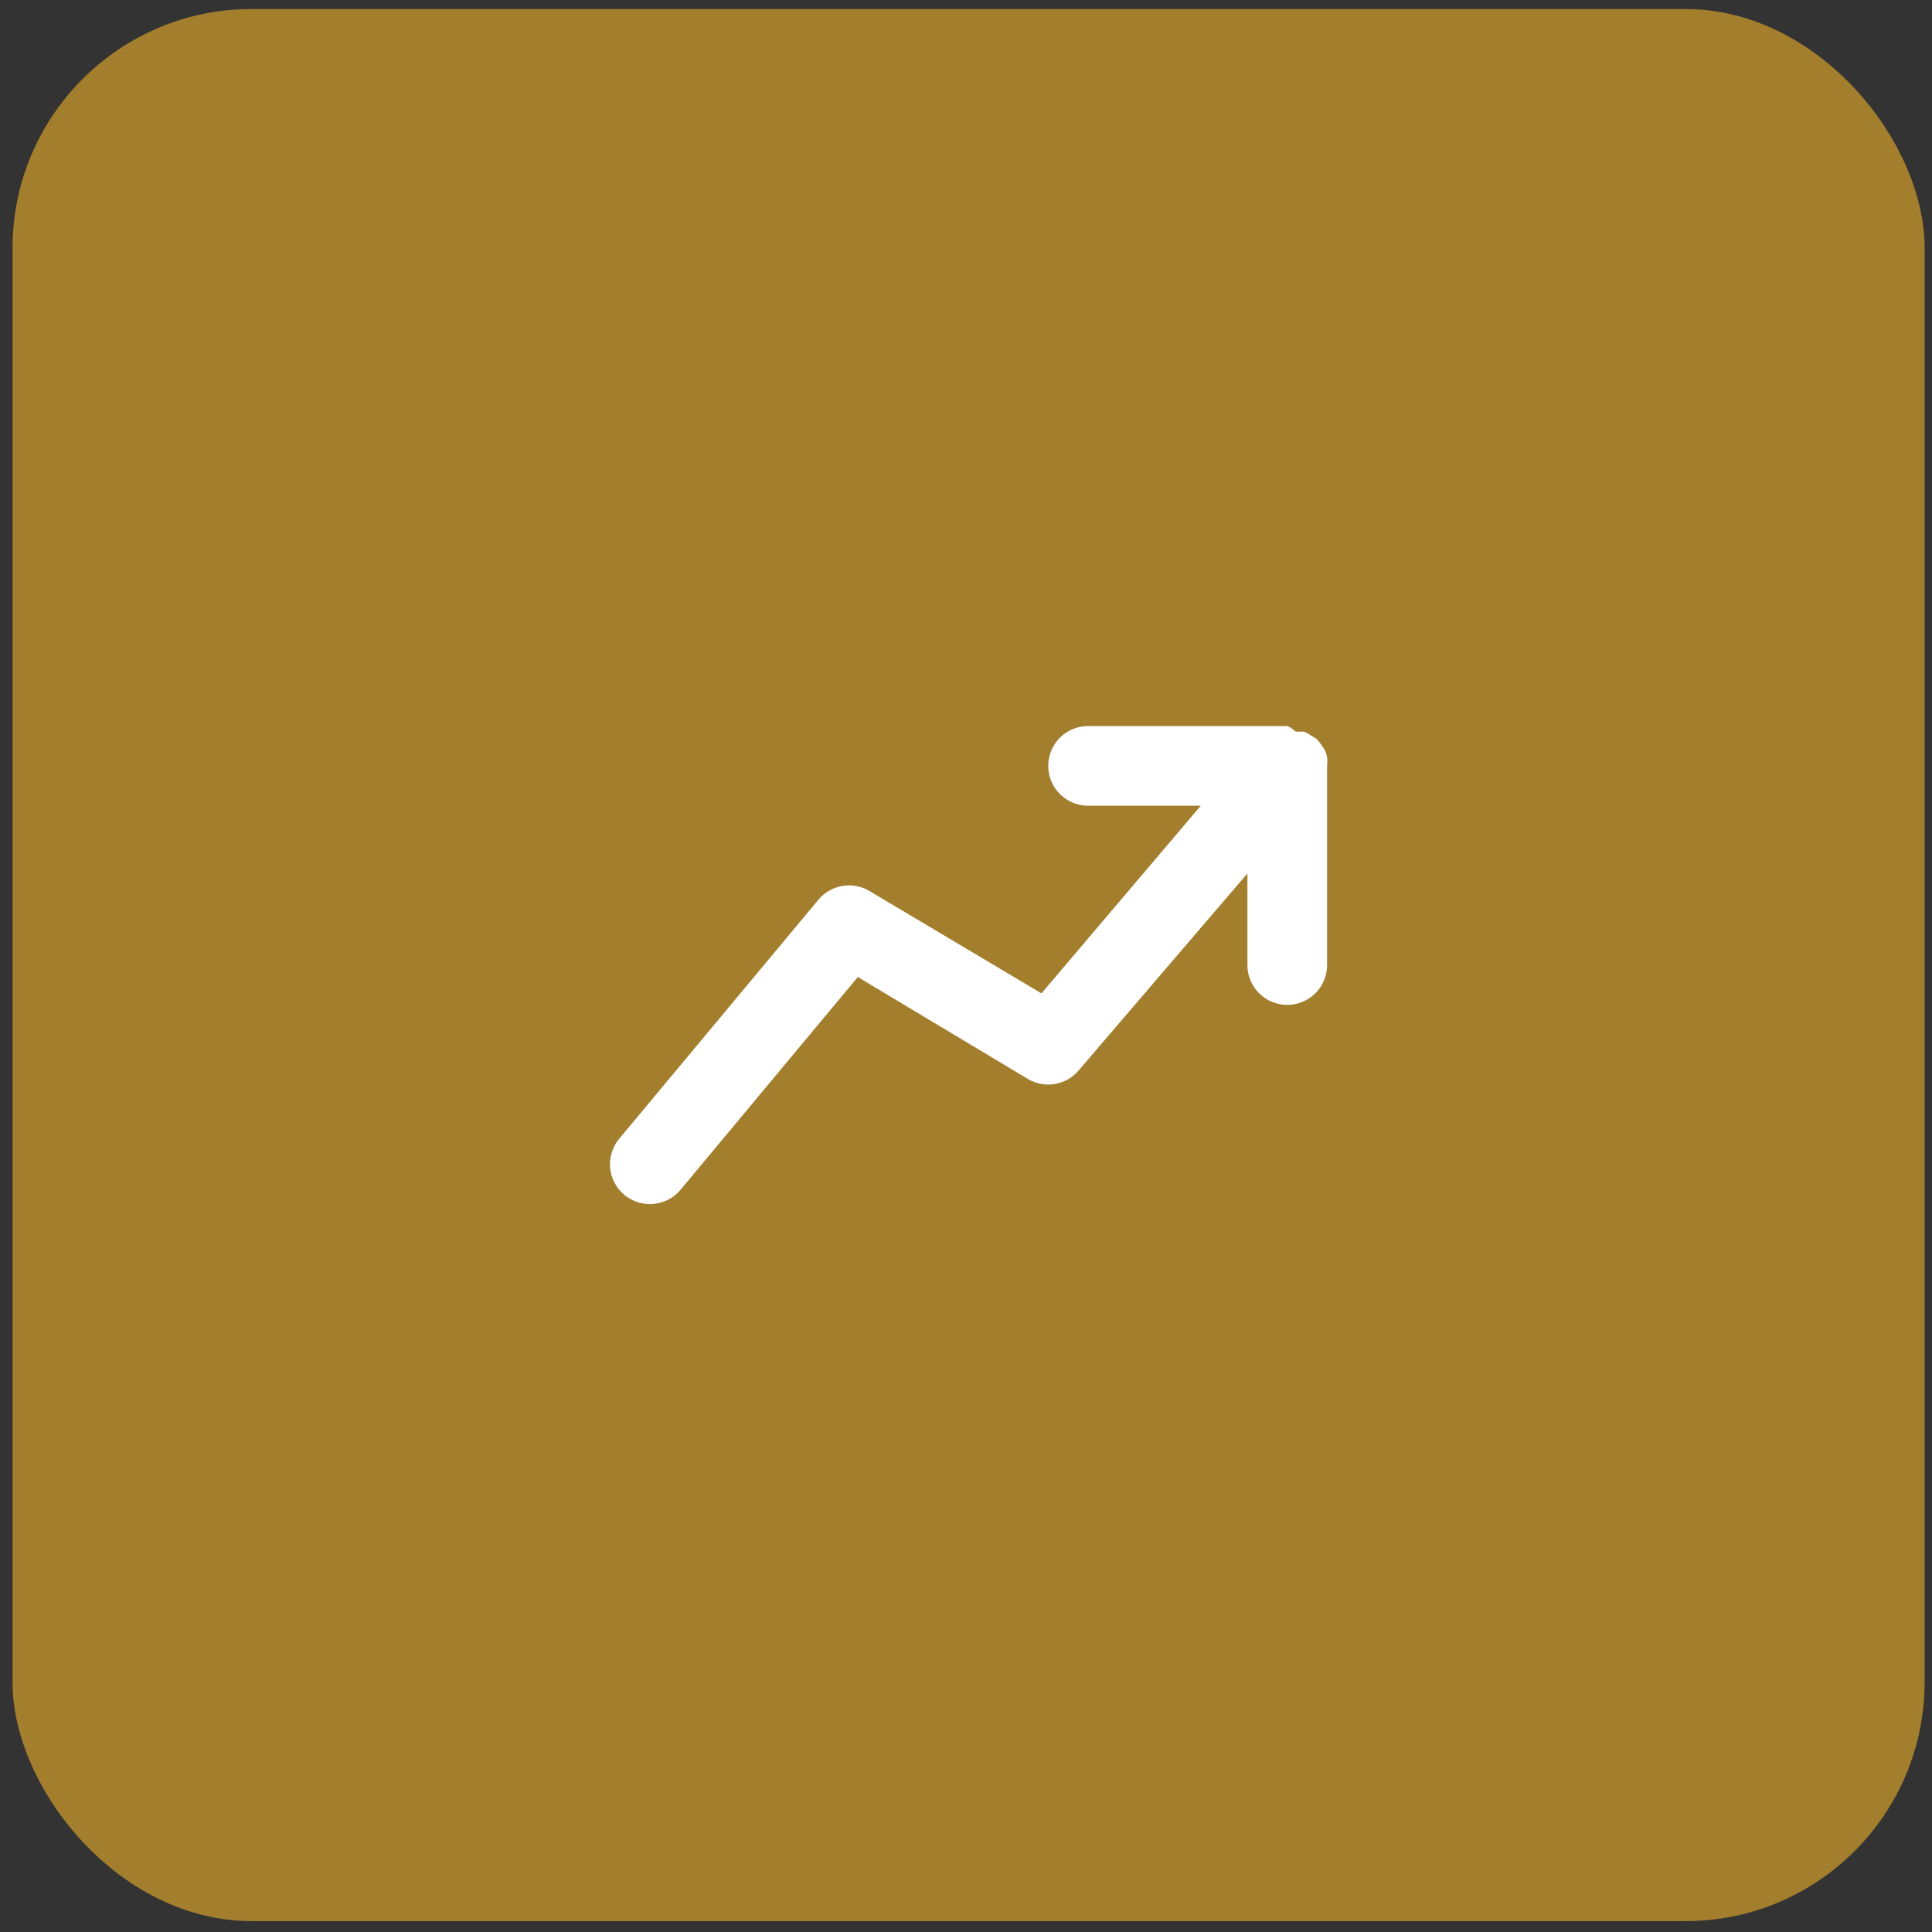
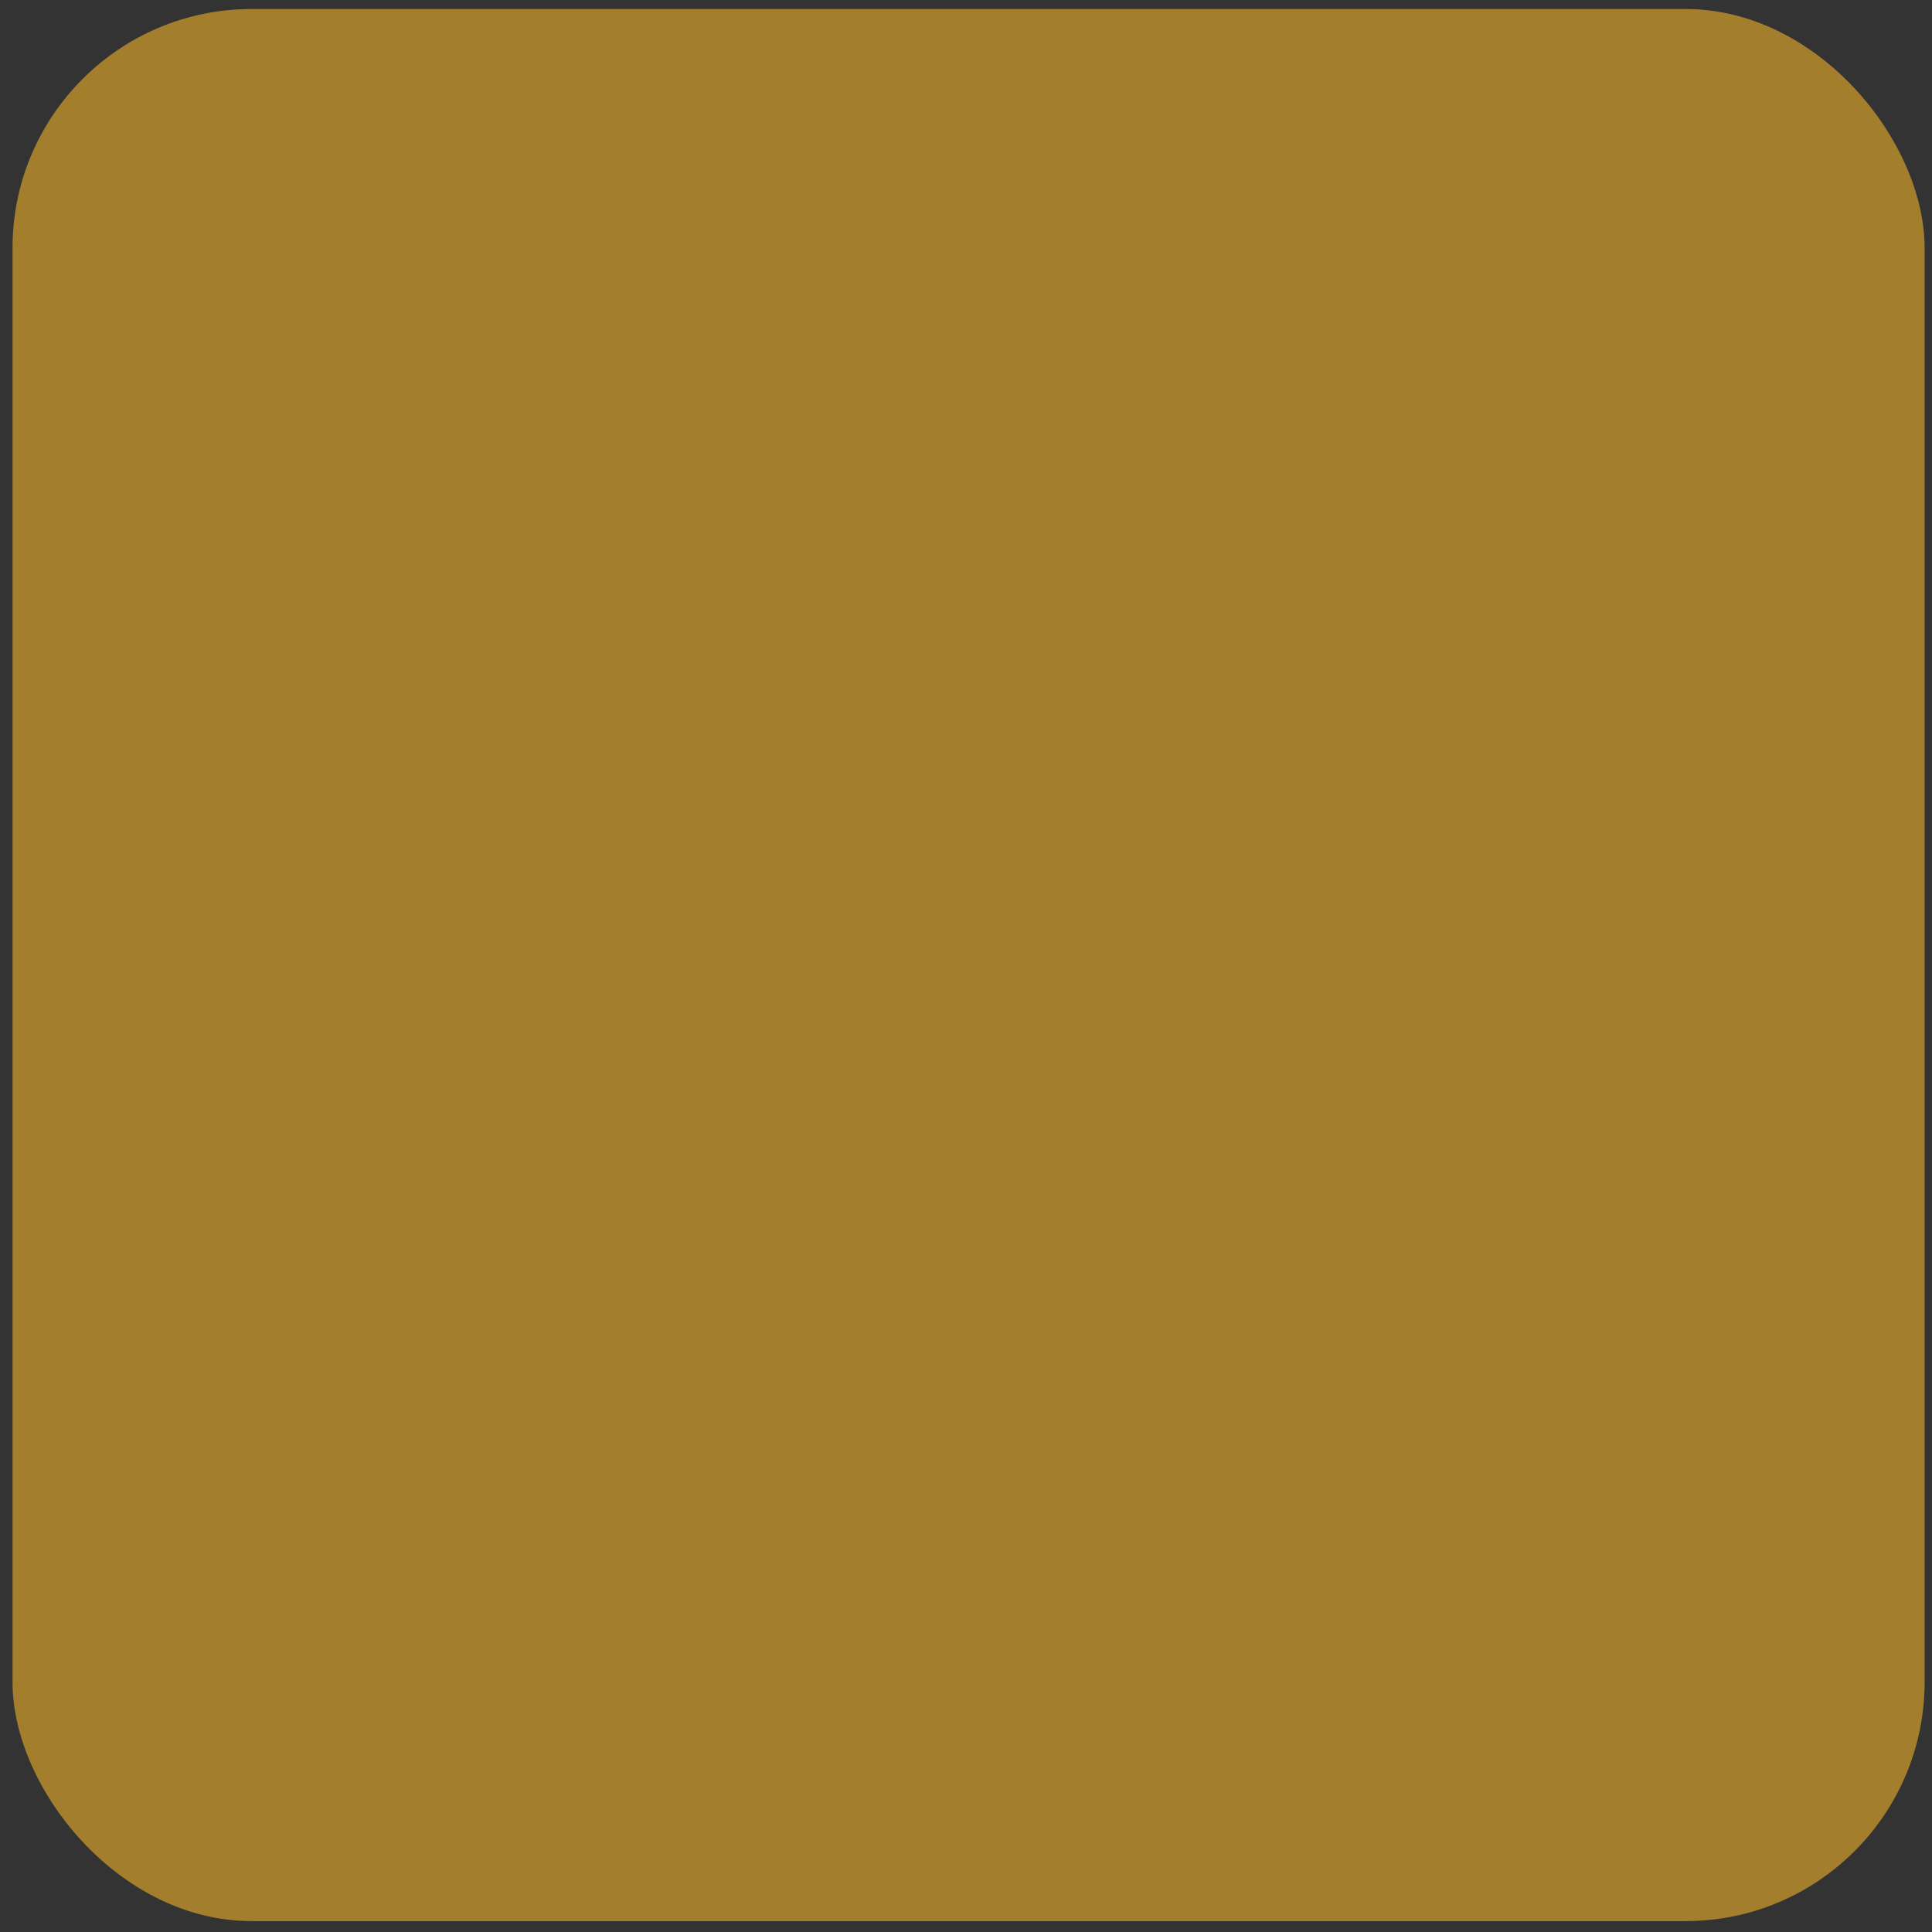
<svg xmlns="http://www.w3.org/2000/svg" width="97" height="97" viewBox="0 0 97 97" fill="none">
  <rect x="0" y="0" width="97" height="97" fill="#333333" stroke="none" />
  <rect x="0.629" y="0.453" width="96" height="96" rx="12" fill="#A37E2D" />
-   <path d="M66.629 38.453C66.647 38.314 66.647 38.172 66.629 38.033C66.611 37.916 66.578 37.801 66.528 37.693C66.476 37.595 66.415 37.502 66.349 37.413C66.272 37.287 66.178 37.172 66.069 37.073L65.829 36.933C65.713 36.847 65.585 36.78 65.448 36.733H65.049C64.927 36.615 64.784 36.52 64.629 36.453H54.629C54.098 36.453 53.589 36.664 53.214 37.039C52.839 37.414 52.629 37.923 52.629 38.453C52.629 38.984 52.839 39.492 53.214 39.867C53.589 40.242 54.098 40.453 54.629 40.453H60.288L52.288 49.873L43.648 44.733C43.239 44.49 42.757 44.4 42.287 44.481C41.818 44.562 41.393 44.807 41.089 45.173L31.088 57.173C30.92 57.375 30.793 57.609 30.715 57.86C30.637 58.111 30.609 58.375 30.633 58.637C30.658 58.899 30.733 59.154 30.856 59.386C30.979 59.619 31.146 59.825 31.349 59.993C31.708 60.291 32.161 60.454 32.629 60.453C32.922 60.454 33.213 60.389 33.479 60.265C33.745 60.14 33.98 59.959 34.169 59.733L43.069 49.053L51.608 54.173C52.014 54.413 52.49 54.503 52.955 54.426C53.42 54.349 53.842 54.111 54.148 53.753L62.629 43.853V48.453C62.629 48.984 62.839 49.492 63.214 49.867C63.589 50.242 64.098 50.453 64.629 50.453C65.159 50.453 65.668 50.242 66.043 49.867C66.418 49.492 66.629 48.984 66.629 48.453V38.453Z" fill="white" />
</svg>